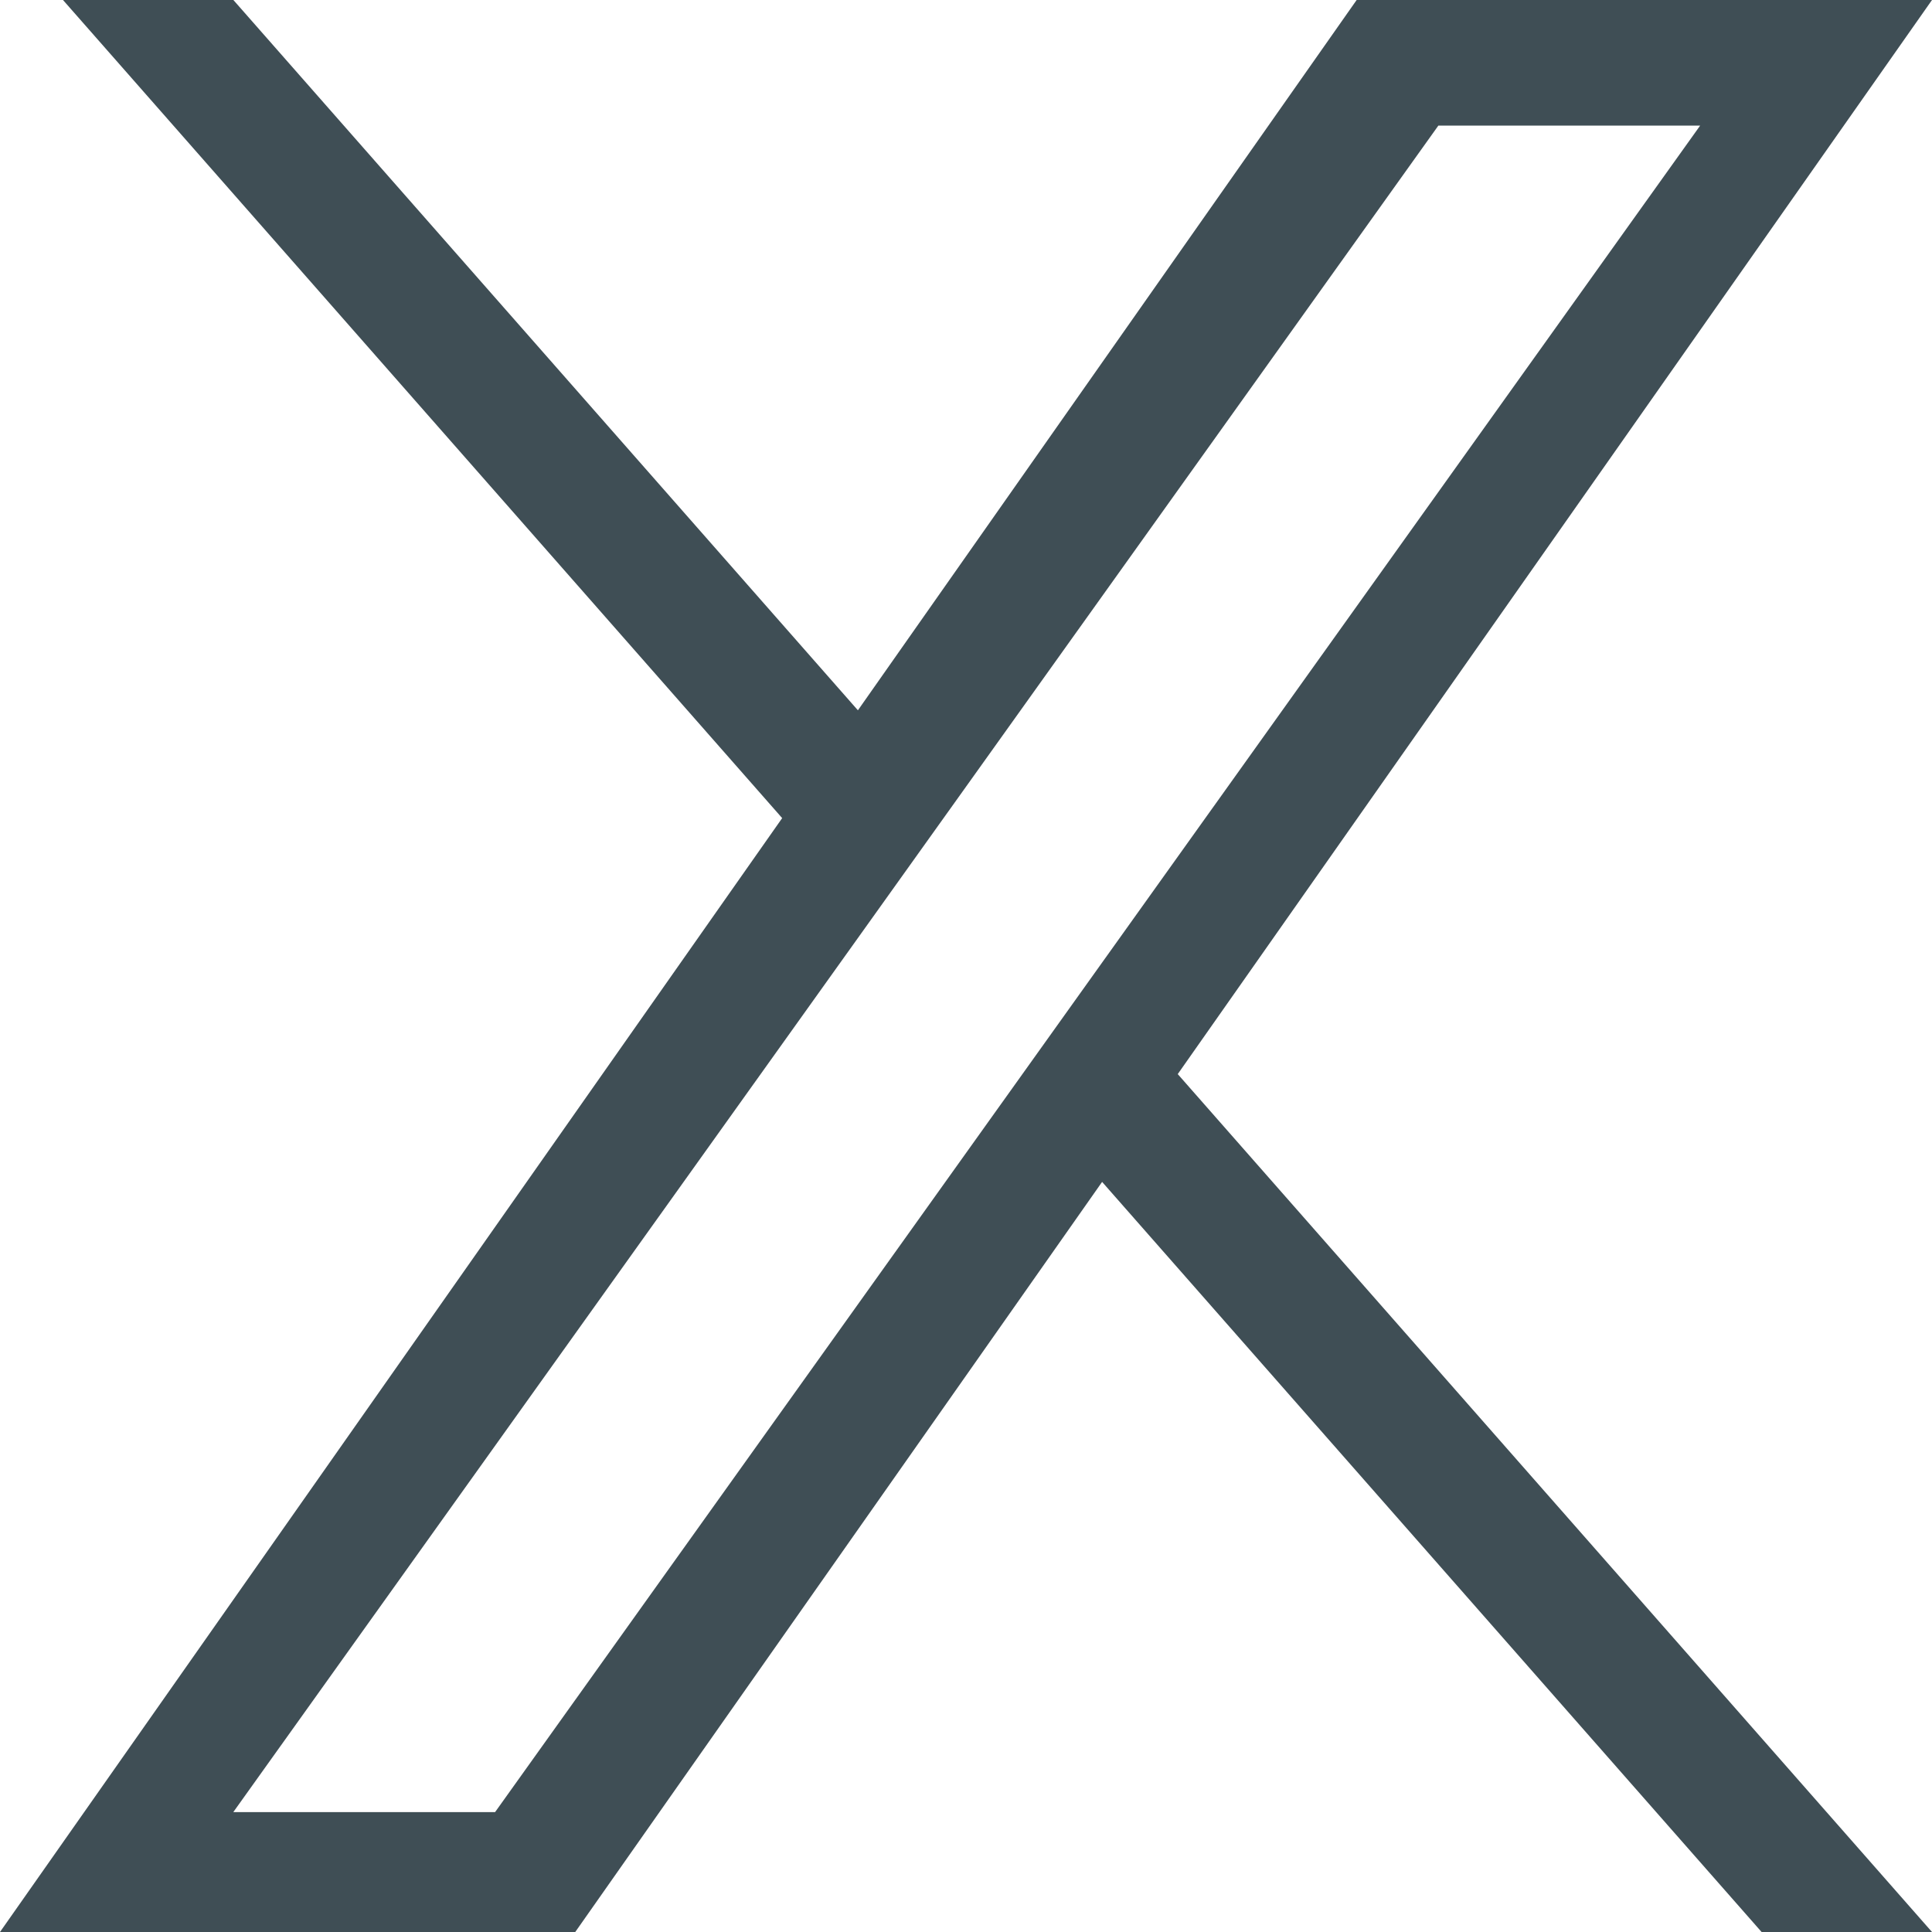
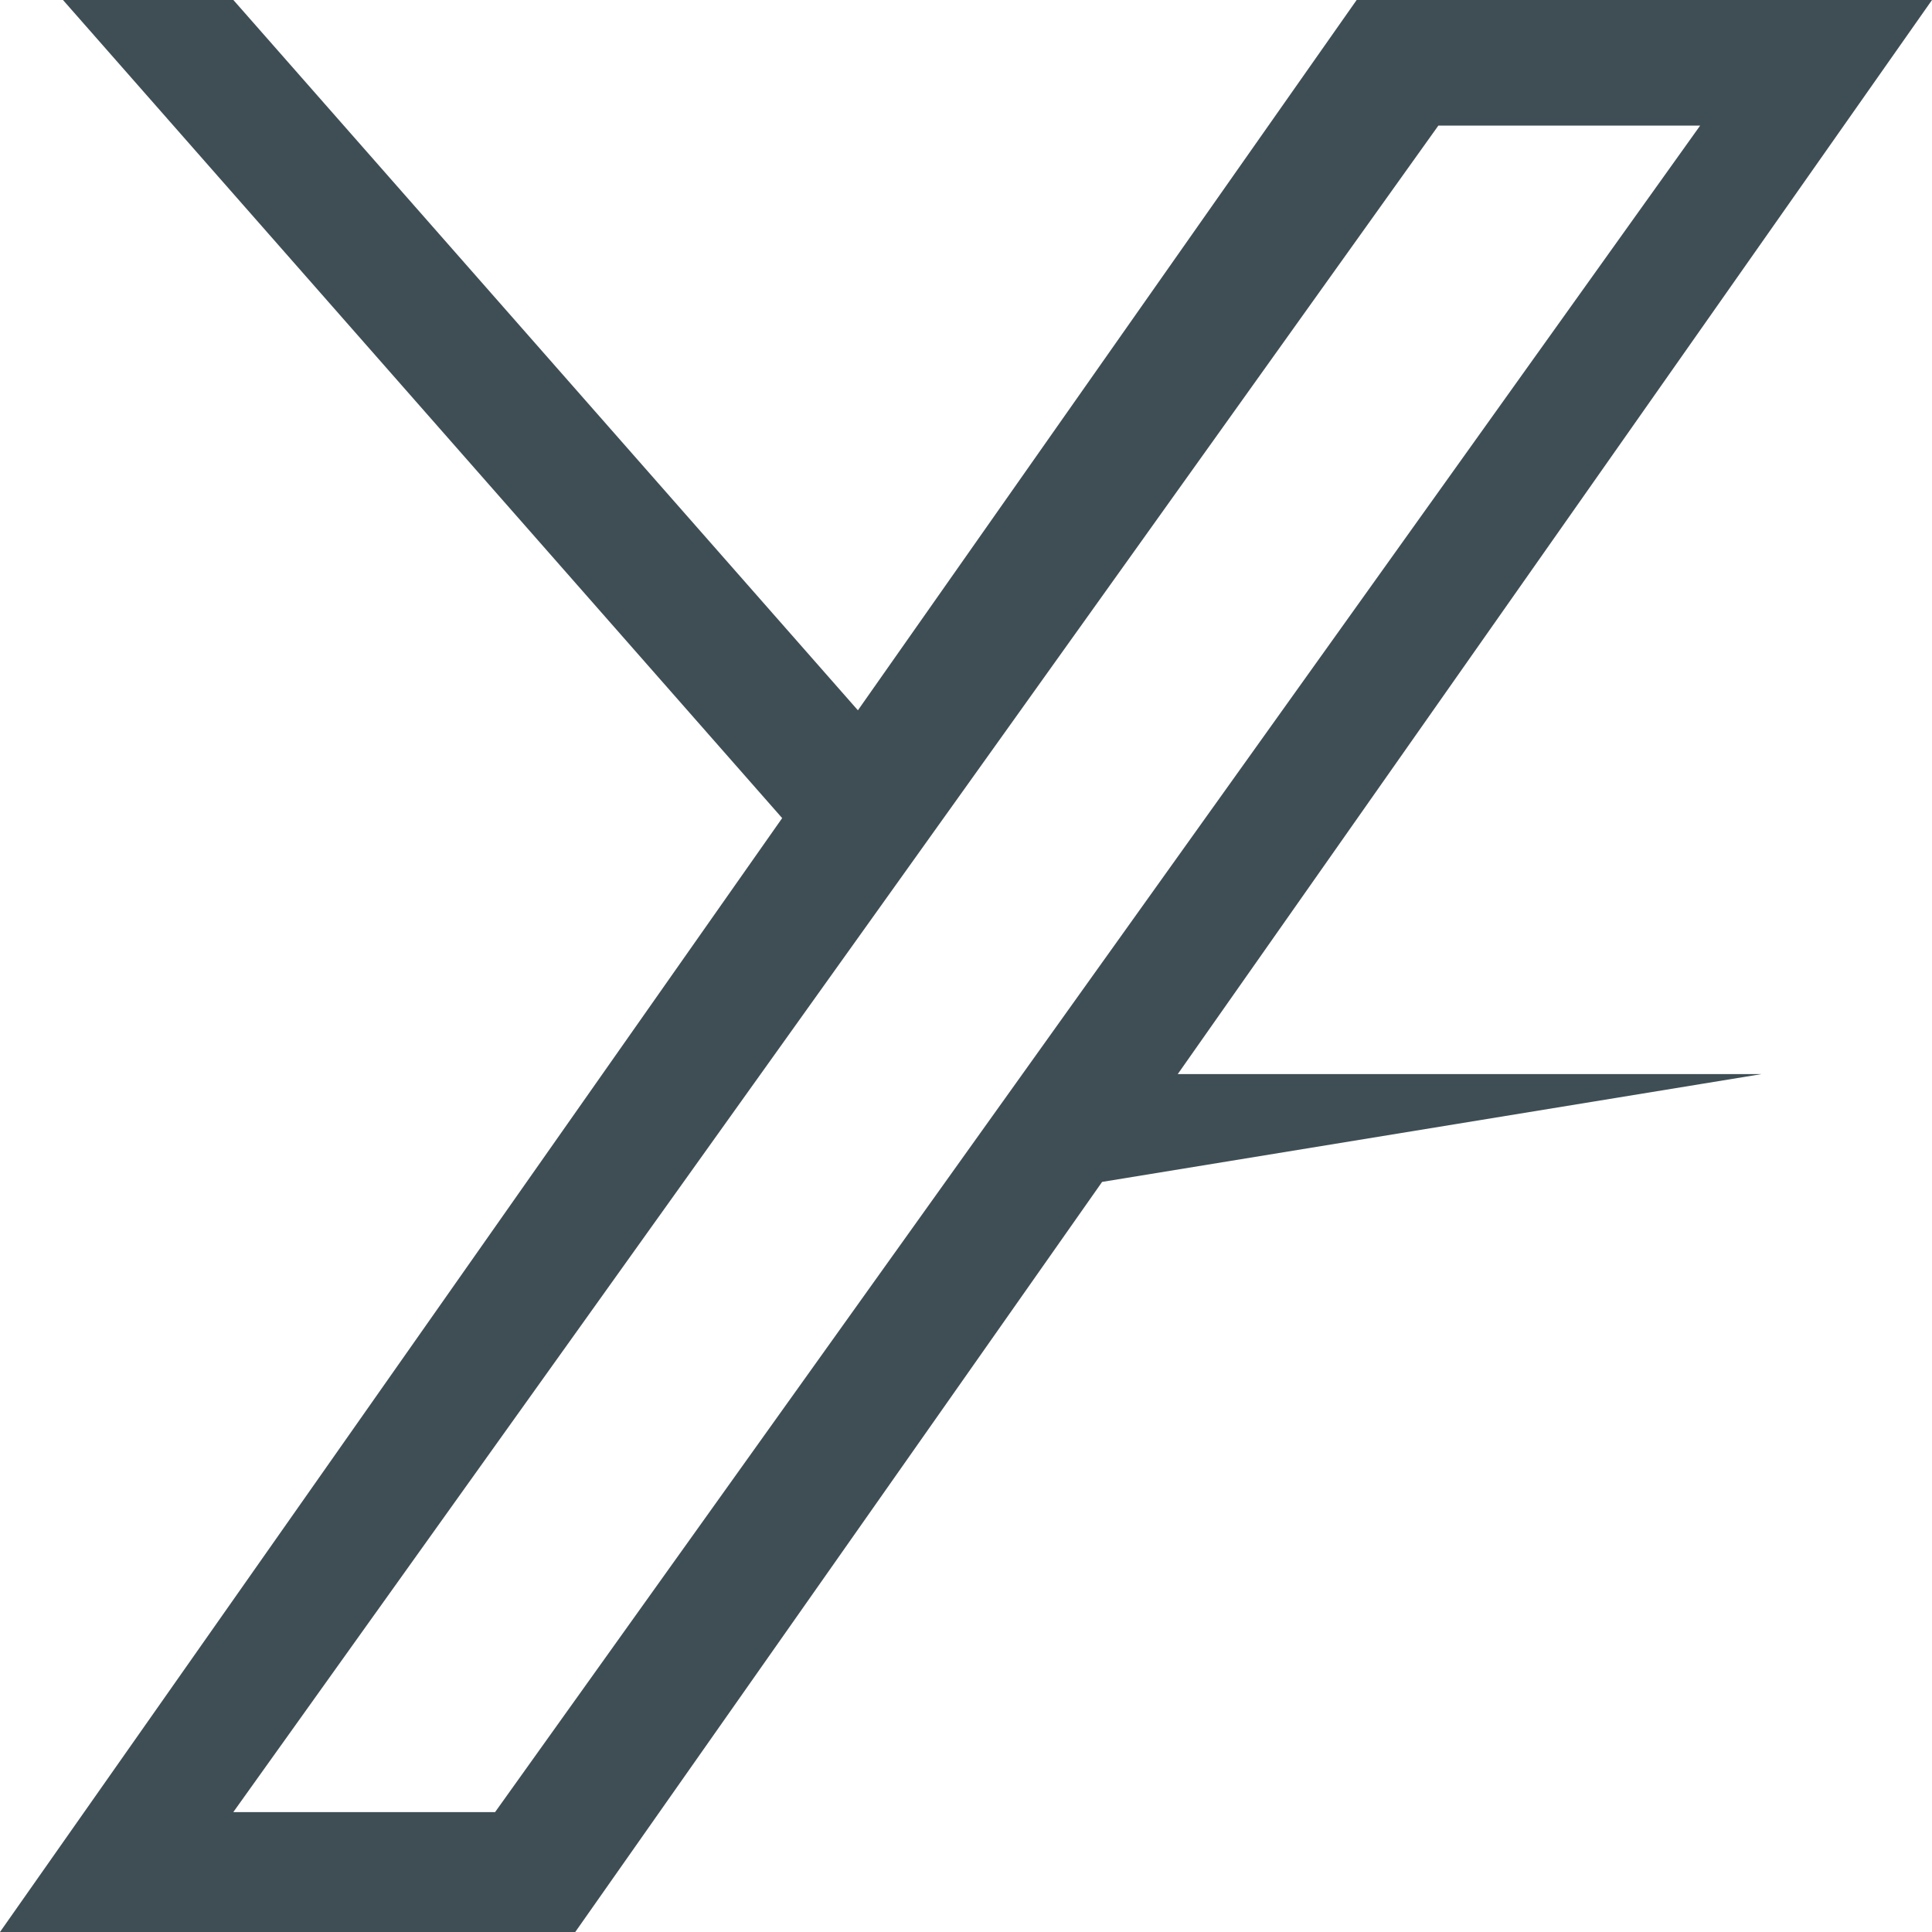
<svg xmlns="http://www.w3.org/2000/svg" width="20" height="20" viewBox="0 0 20 20" fill="none">
-   <path d="M8.097 8.469L0.652 0H2.416L8.881 7.353L14.044 0H20L12.192 11.119L20 20H18.236L11.409 12.235L5.955 20H0L8.097 8.469ZM10.514 11.217L11.305 10.11L17.6 1.3H14.89L9.81 8.41L9.019 9.517L2.415 18.759H5.125L10.514 11.217Z" fill="#3F4E55" />
+   <path d="M8.097 8.469L0.652 0H2.416L8.881 7.353L14.044 0H20L12.192 11.119H18.236L11.409 12.235L5.955 20H0L8.097 8.469ZM10.514 11.217L11.305 10.11L17.6 1.3H14.89L9.81 8.41L9.019 9.517L2.415 18.759H5.125L10.514 11.217Z" fill="#3F4E55" />
</svg>